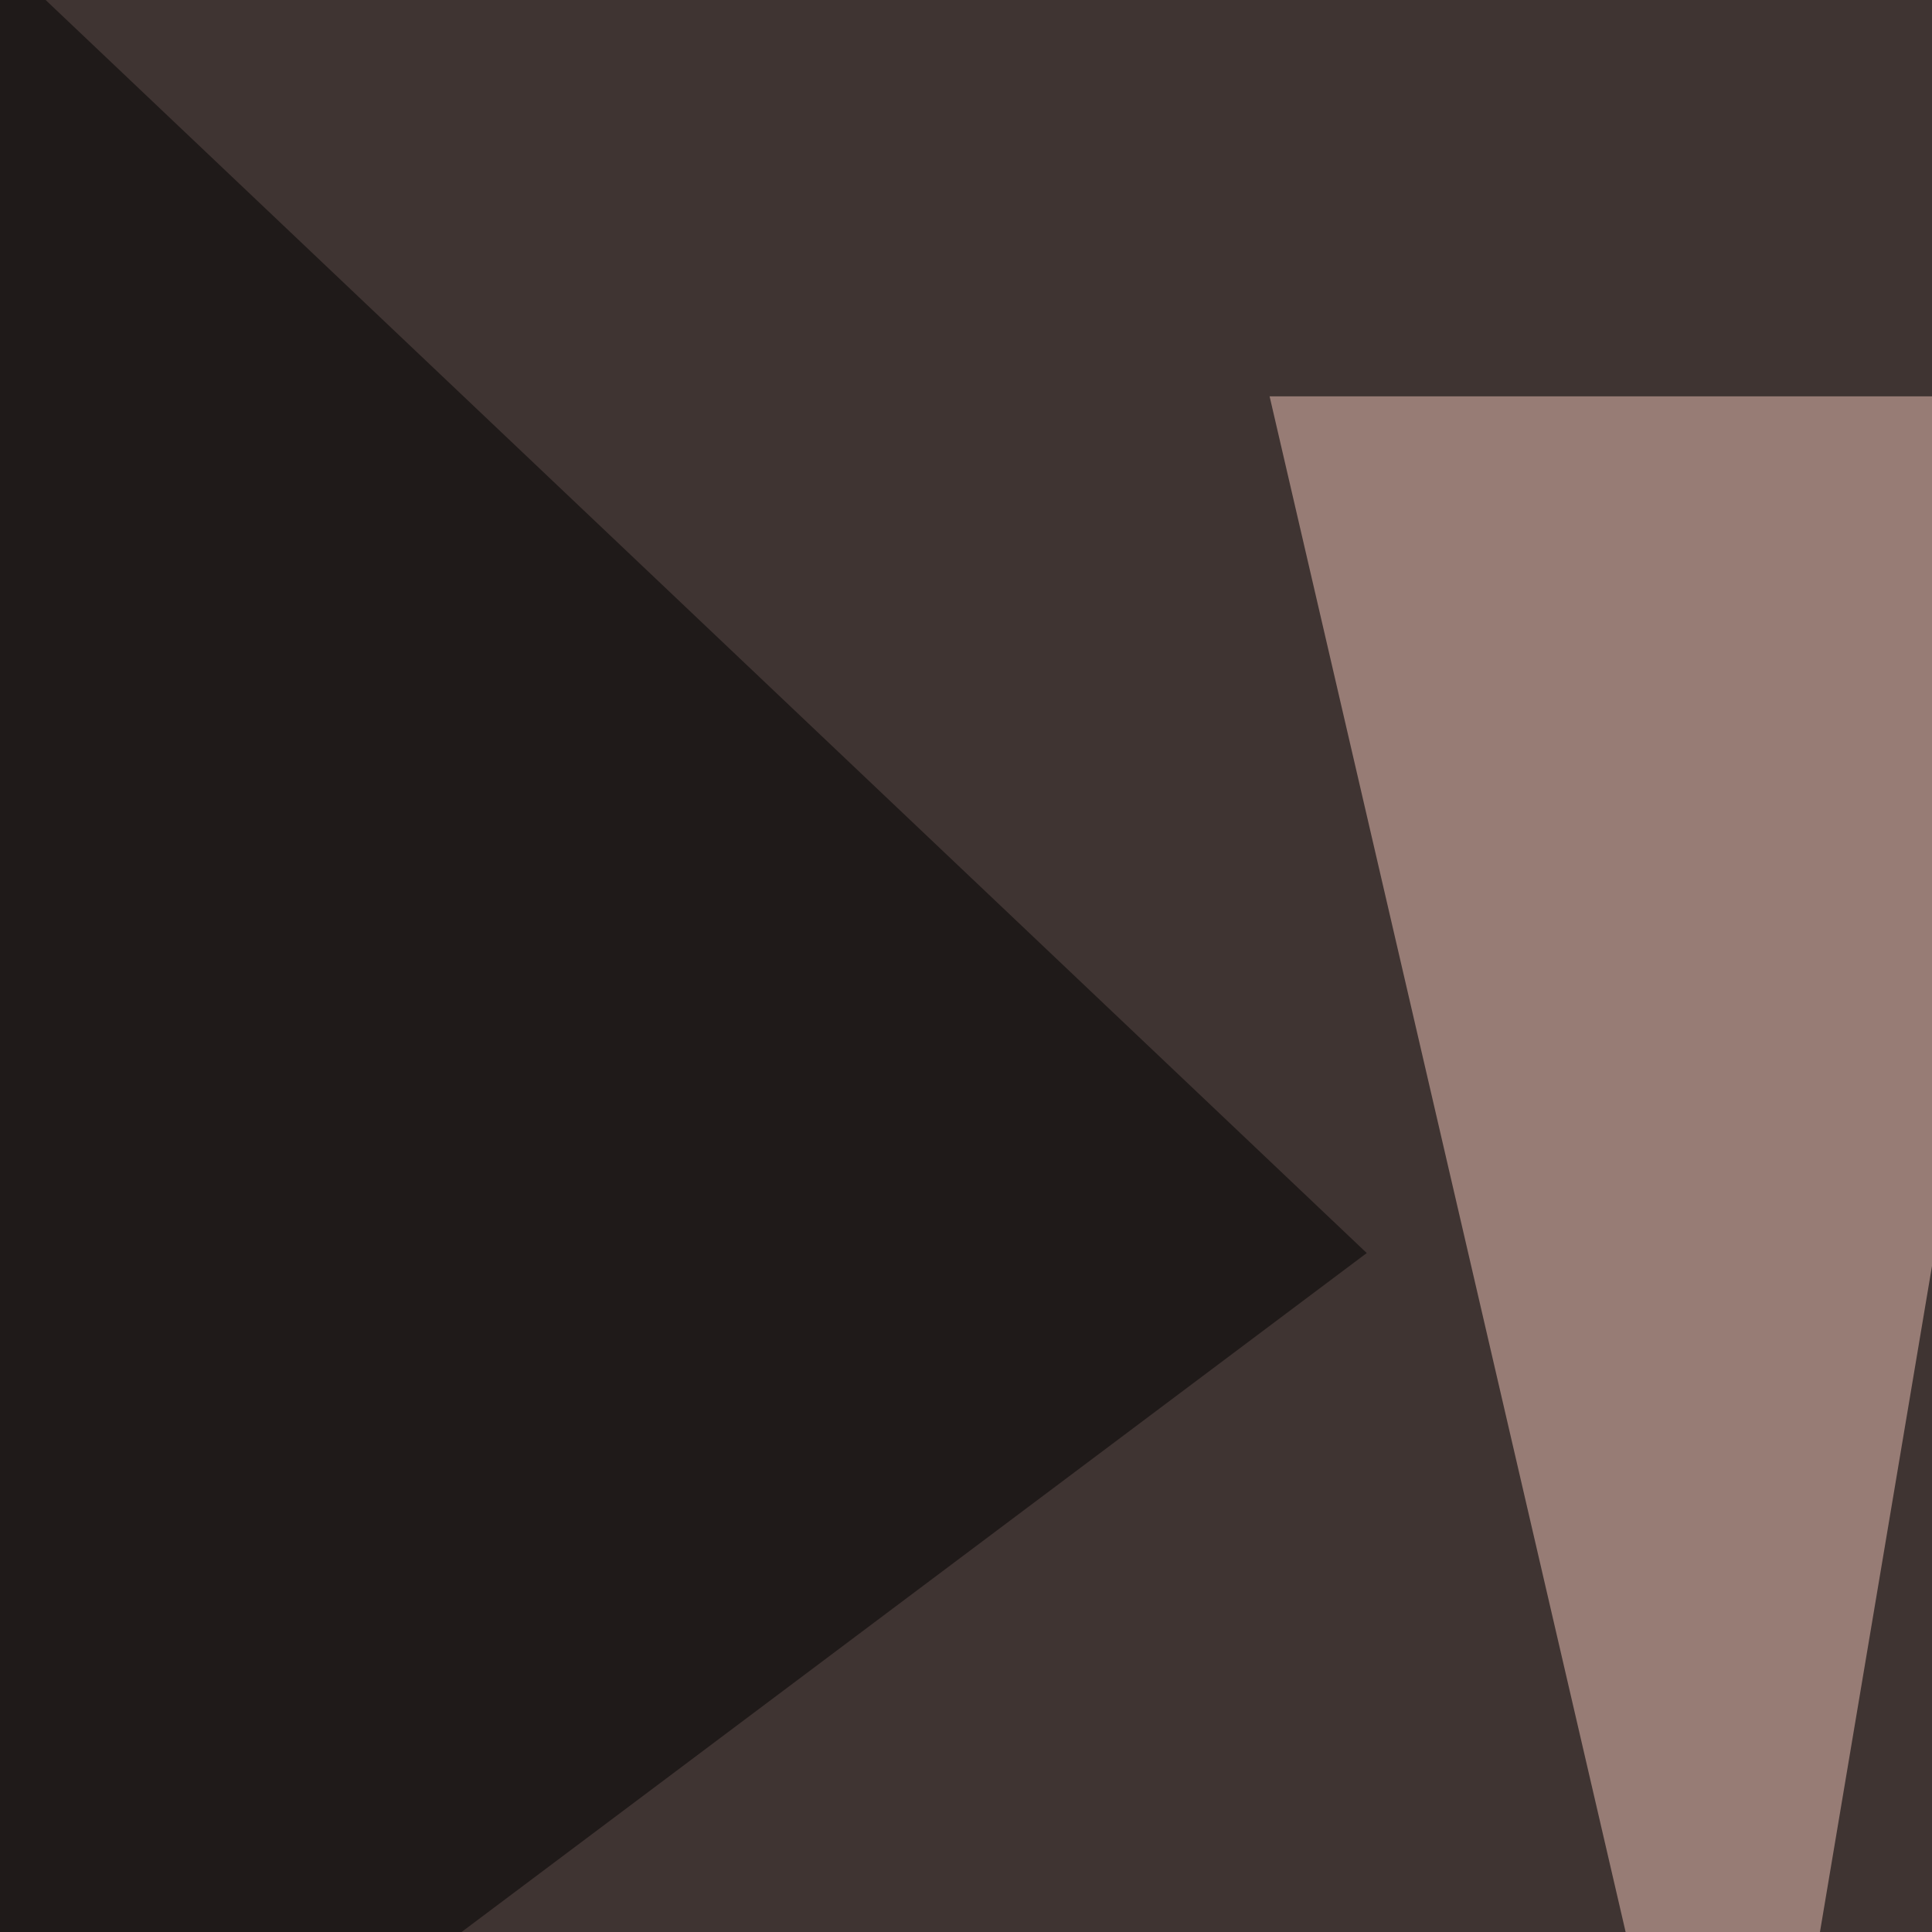
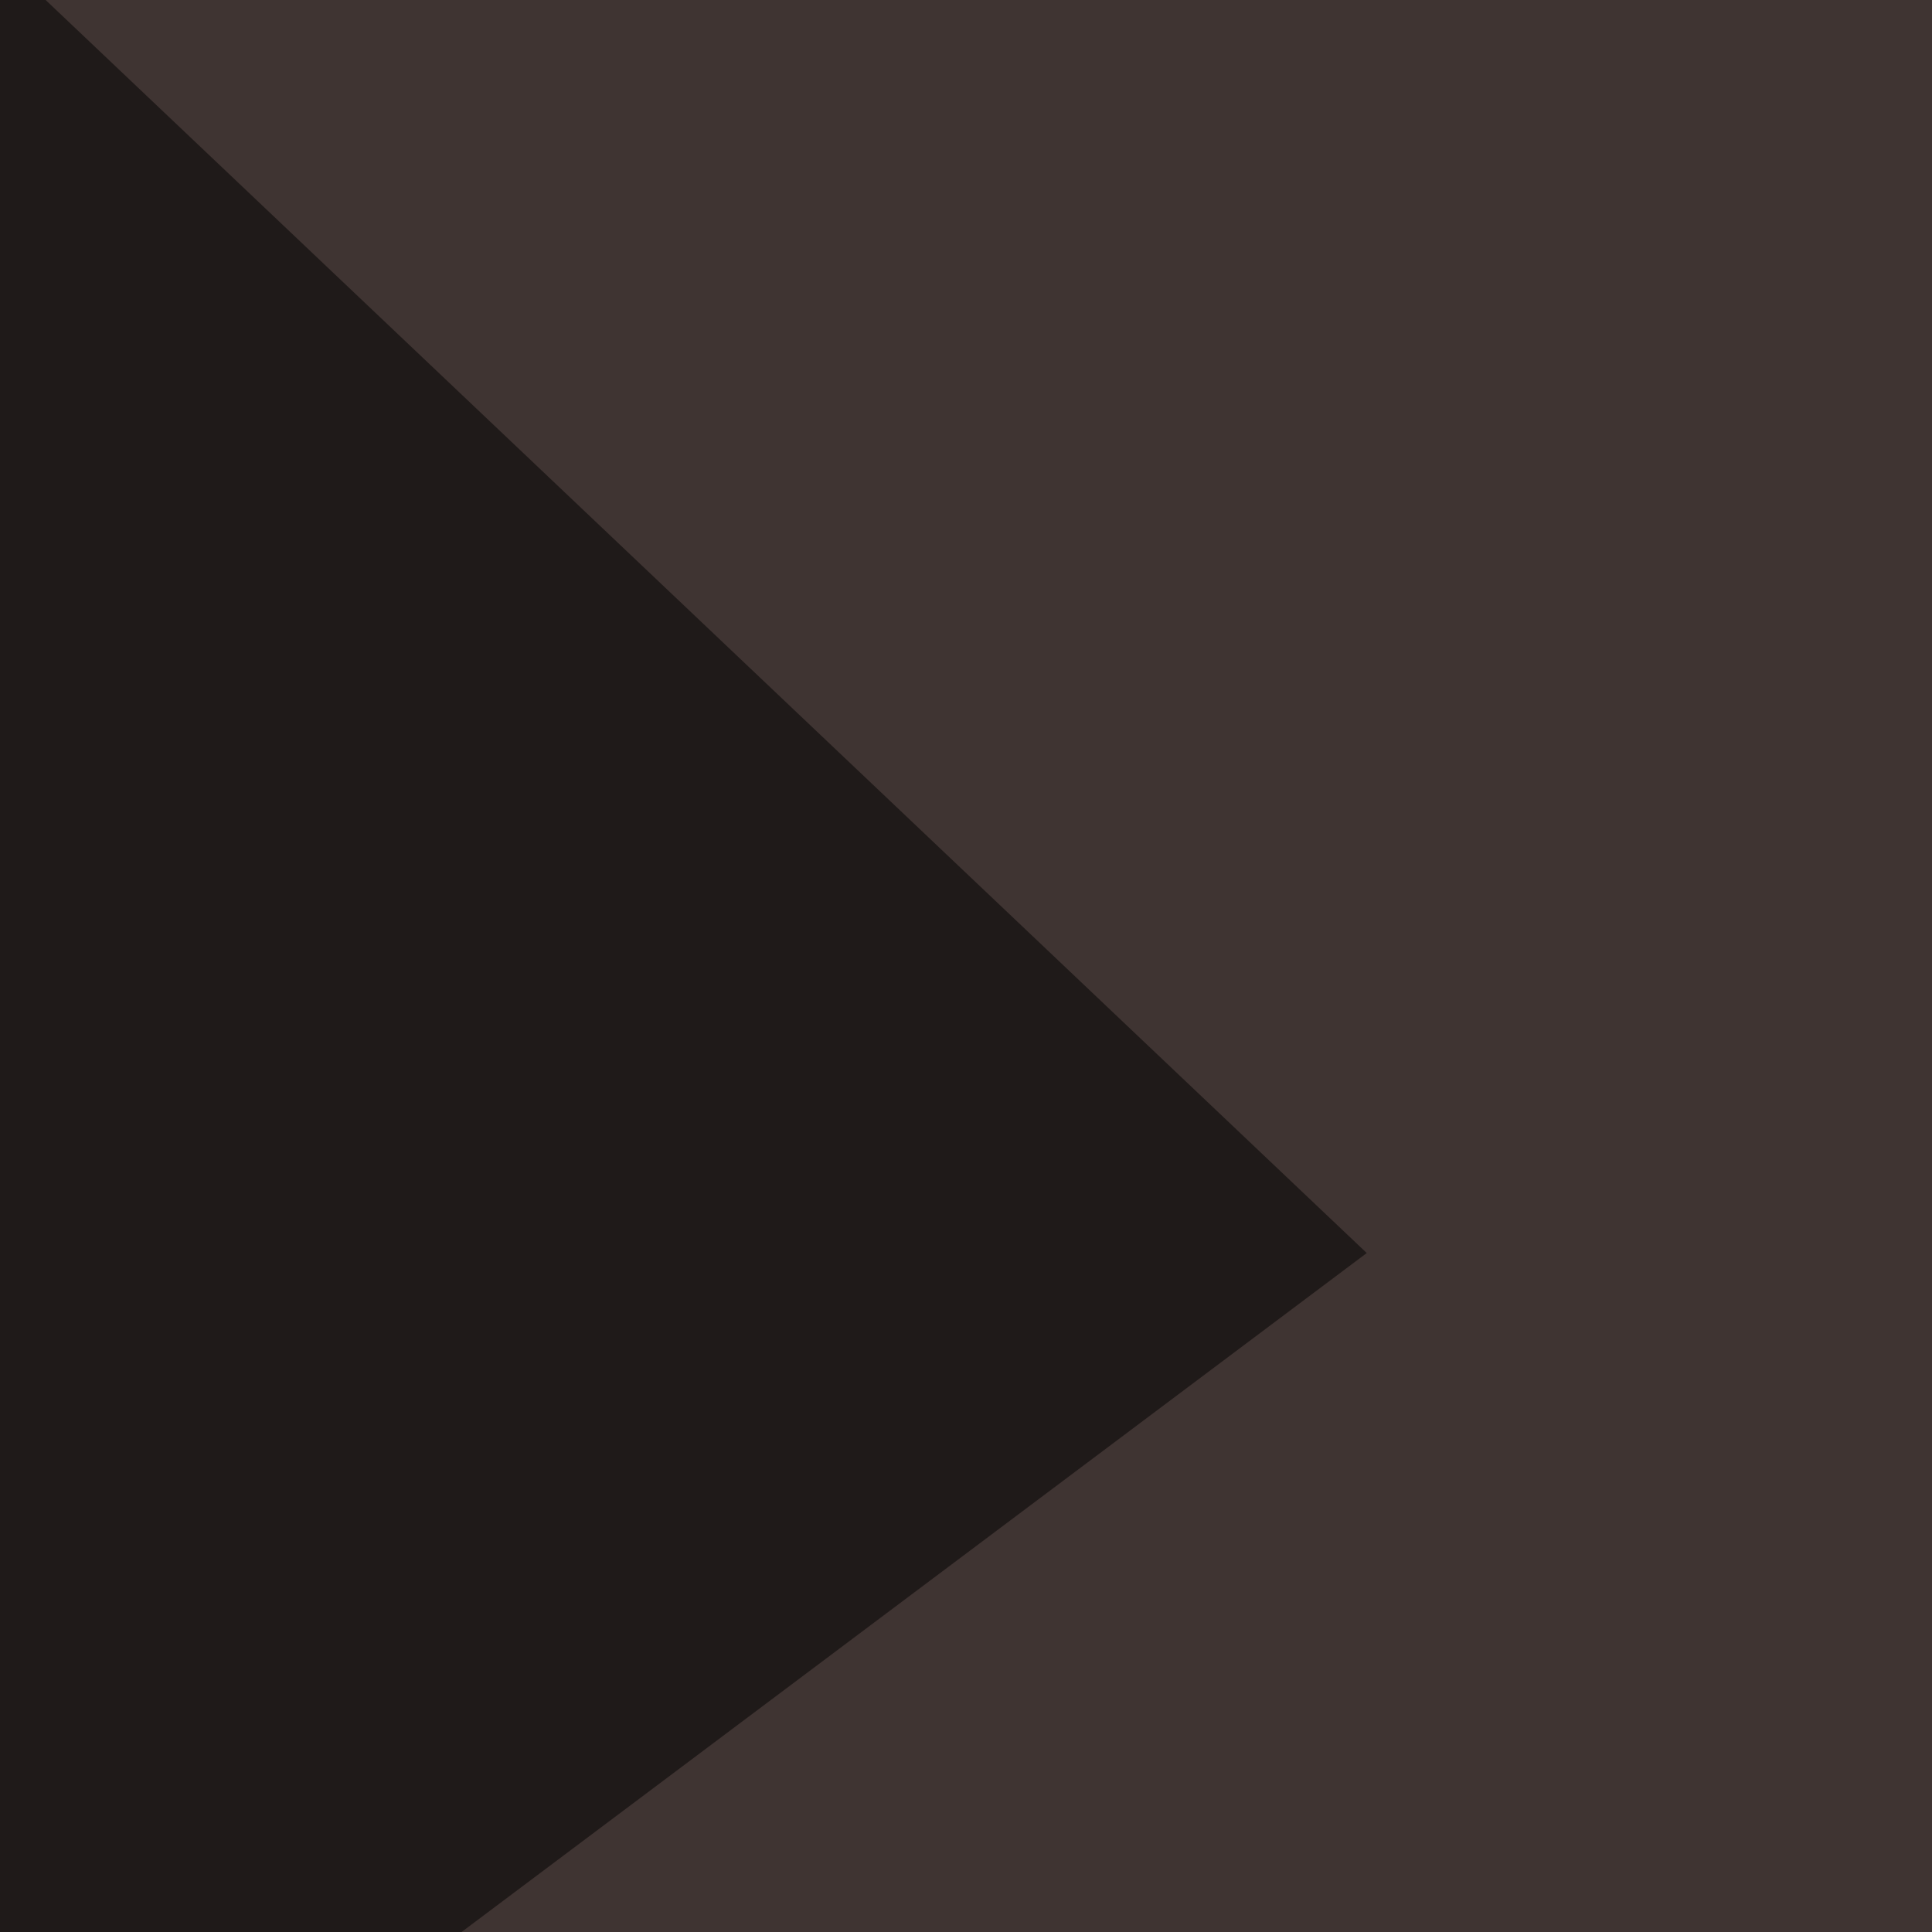
<svg xmlns="http://www.w3.org/2000/svg" width="350" height="350">
  <filter id="a">
    <feGaussianBlur stdDeviation="55" />
  </filter>
  <rect width="100%" height="100%" fill="#3f3432" />
  <g filter="url(#a)">
    <g fill-opacity=".5">
-       <path fill="#f0c4b8" d="M376.5 71.8L314.9 438 230 71.8z" />
-       <path fill="#ffdac4" d="M426.3 183.1l105.4-85L543.5 438z" />
      <path d="M795.4 218.3L736.8 438 400-45.4zM247.6 227L-33.7 438l-5.9-483.4z" />
    </g>
  </g>
</svg>